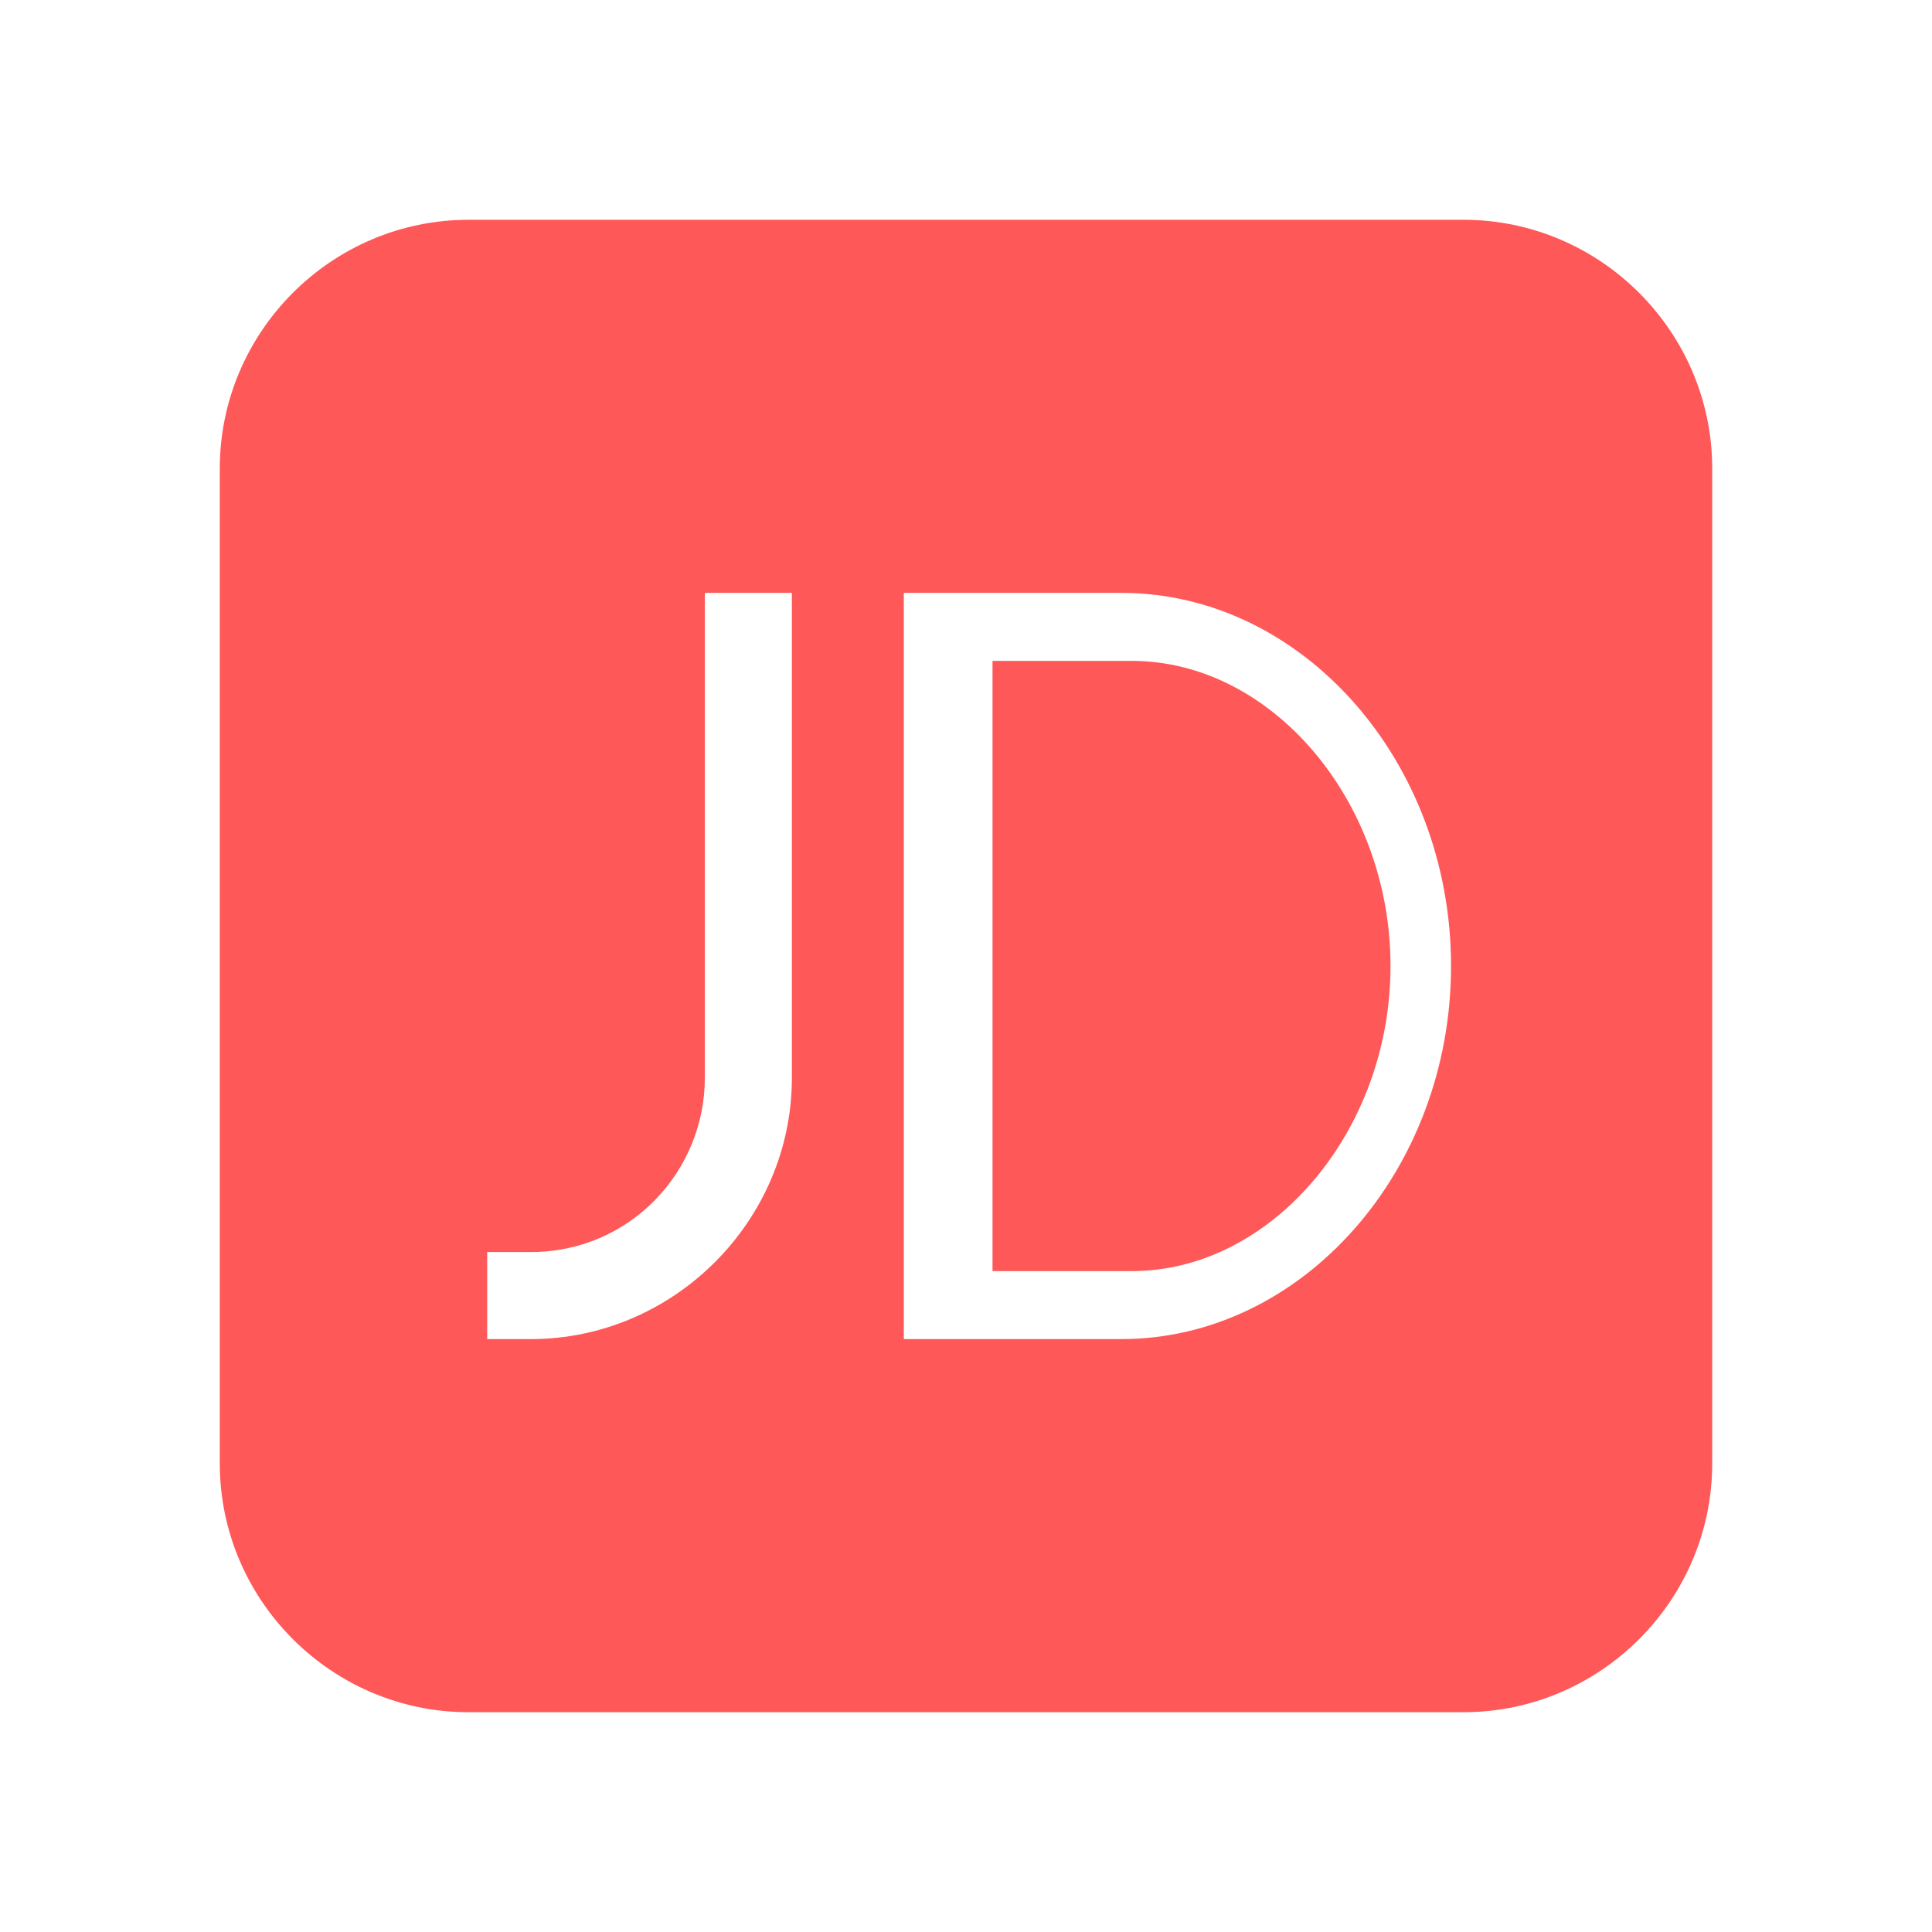
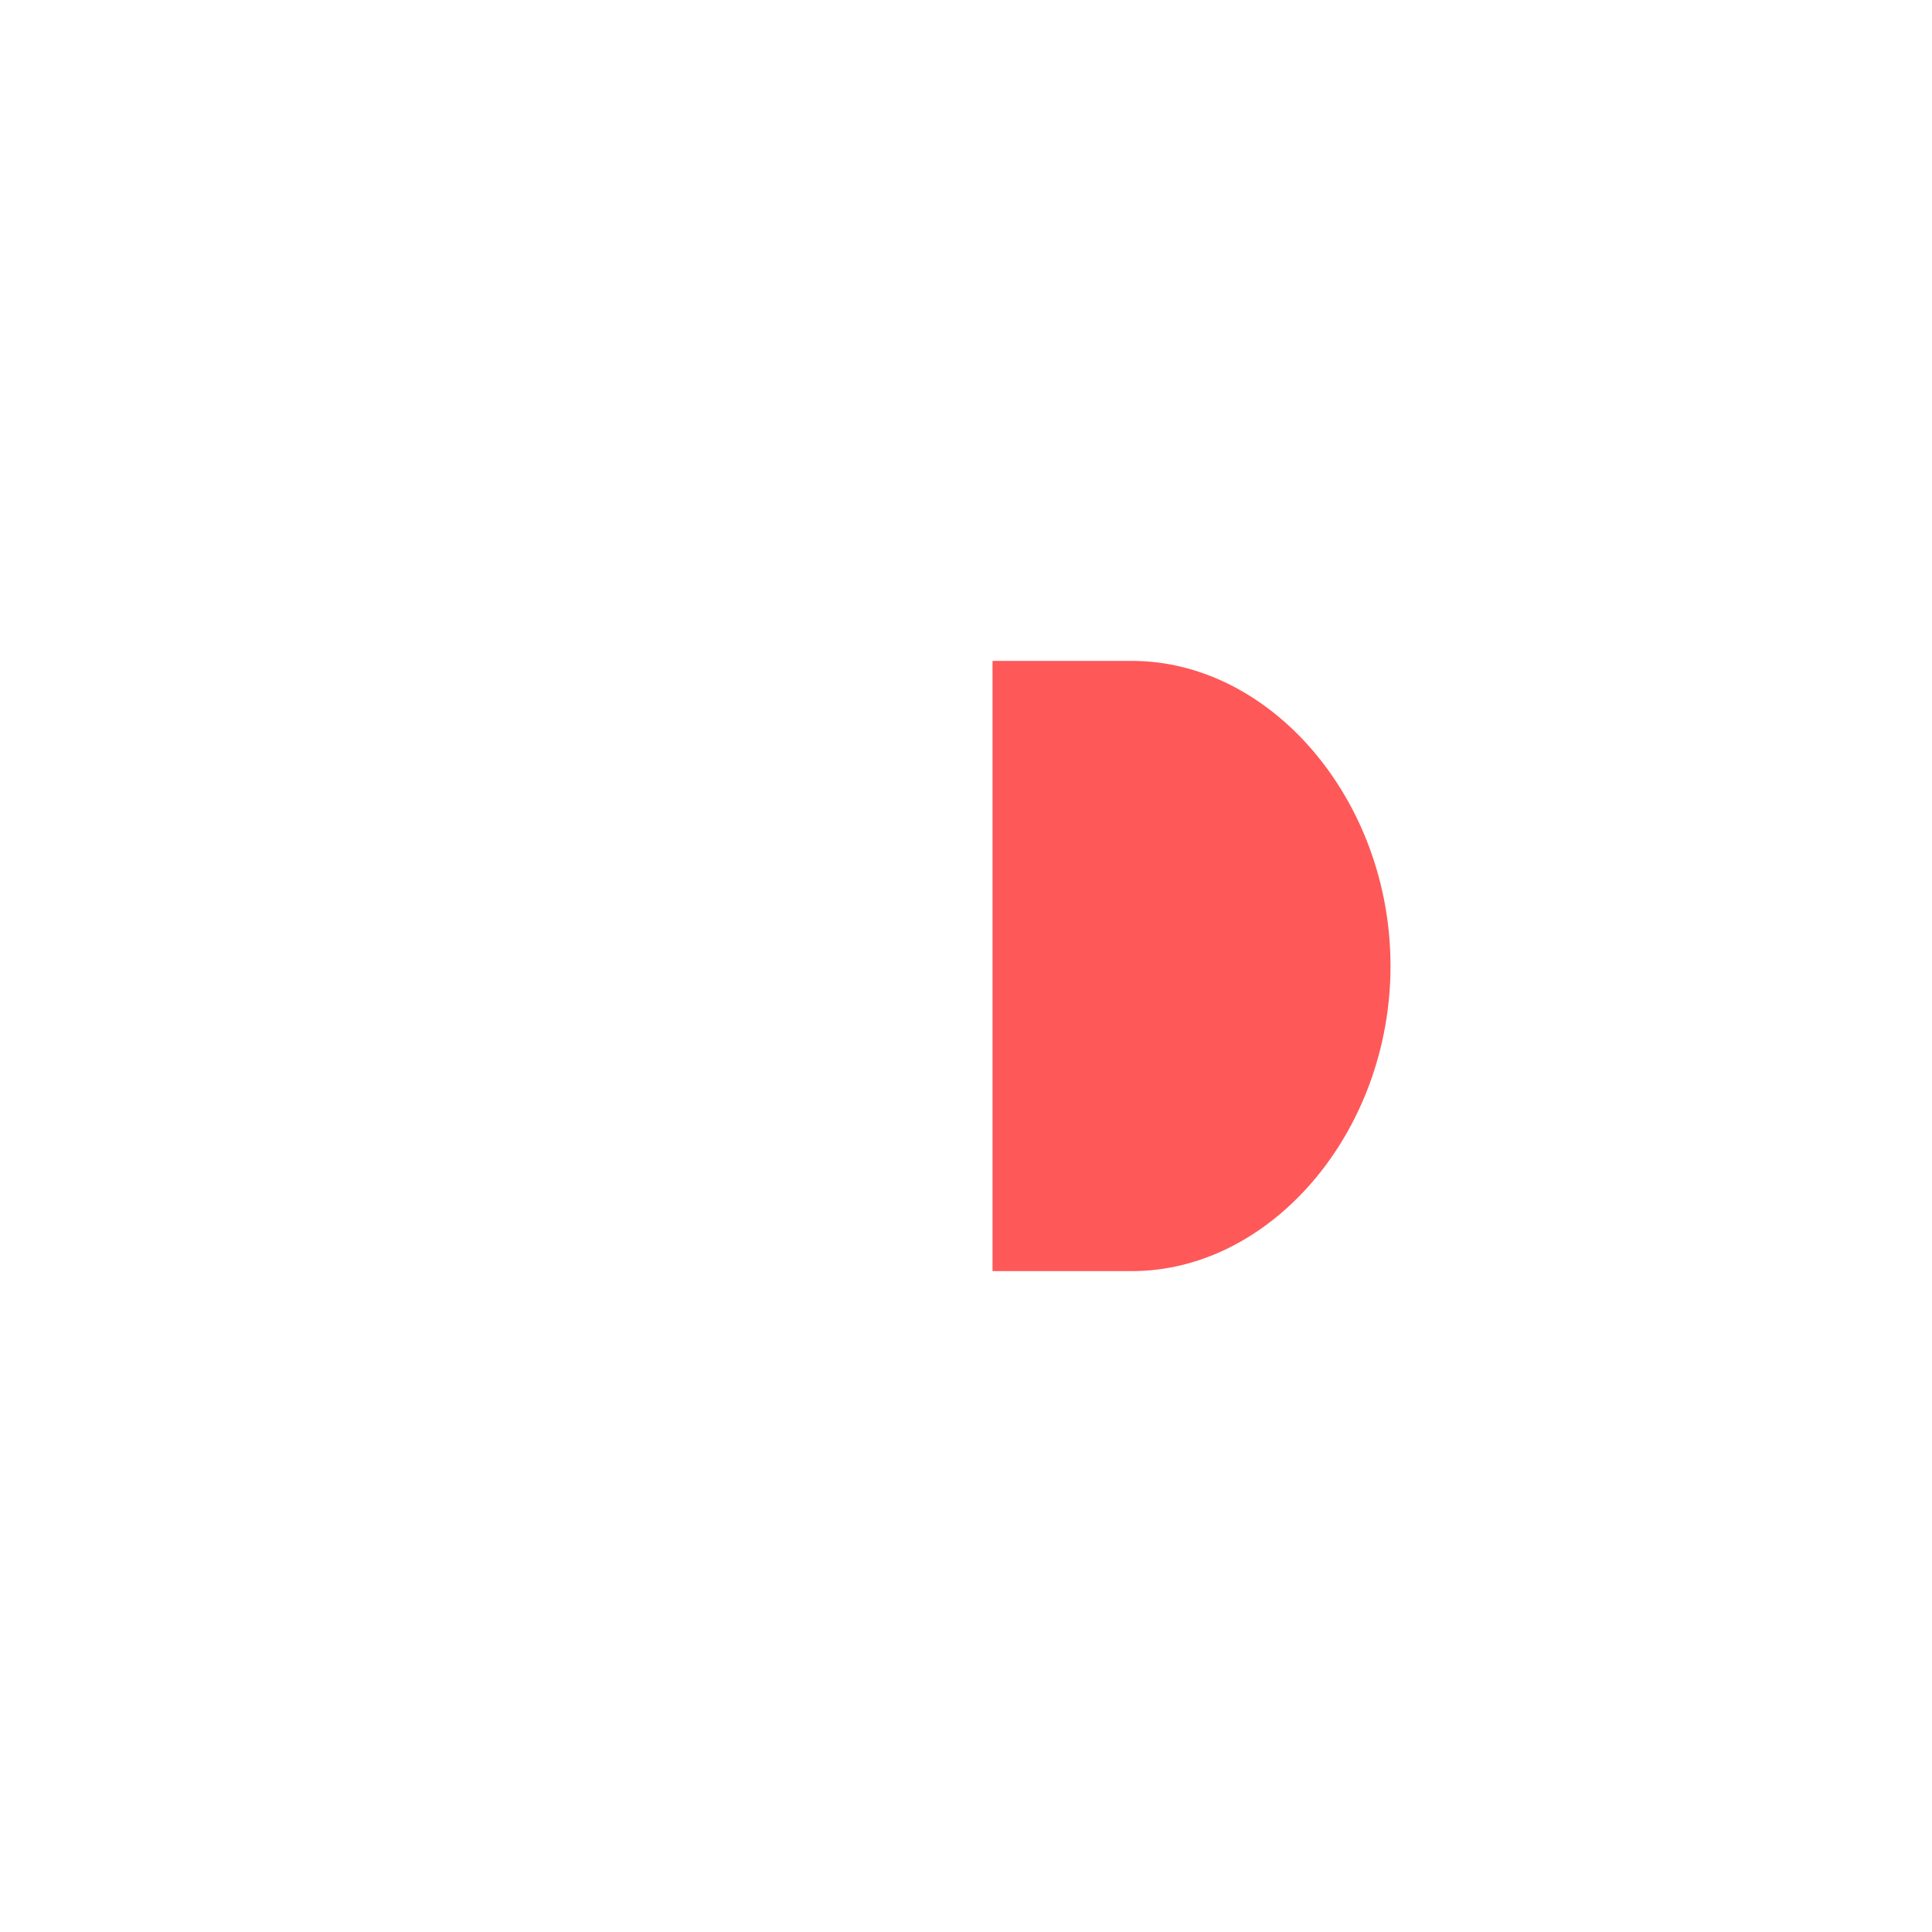
<svg xmlns="http://www.w3.org/2000/svg" t="1724055155163" class="icon" viewBox="0 0 1024 1024" version="1.1" p-id="5785" width="200" height="200">
-   <path d="M775.672 116.492h-527.343c-72.51 0-131.836 59.326-131.836 131.836v527.343c0 72.51 59.326 131.836 131.836 131.836h527.343c72.51 0 131.836-59.326 131.836-131.836v-527.343c0-72.51-59.326-131.836-131.836-131.836zM419.714 571.326c0 75.805-62.621 138.428-138.416 138.428h-23.072v-46.143h23.060c52.735 0 92.286-42.847 92.286-92.286v-257.080h46.143v257.080zM594.398 709.754h-115.357v-395.508h115.357c95.581 0 174.683 88.989 174.683 197.754 0 108.754-79.102 197.743-174.683 197.743z" fill="#FF5858" p-id="5786" />
  <path d="M599.891 350.281h-73.828v323.438h73.828c73.828 0 137.109-73.84 137.109-161.719 0-87.891-63.281-161.719-137.109-161.719z" fill="#FF5858" p-id="5787" />
</svg>